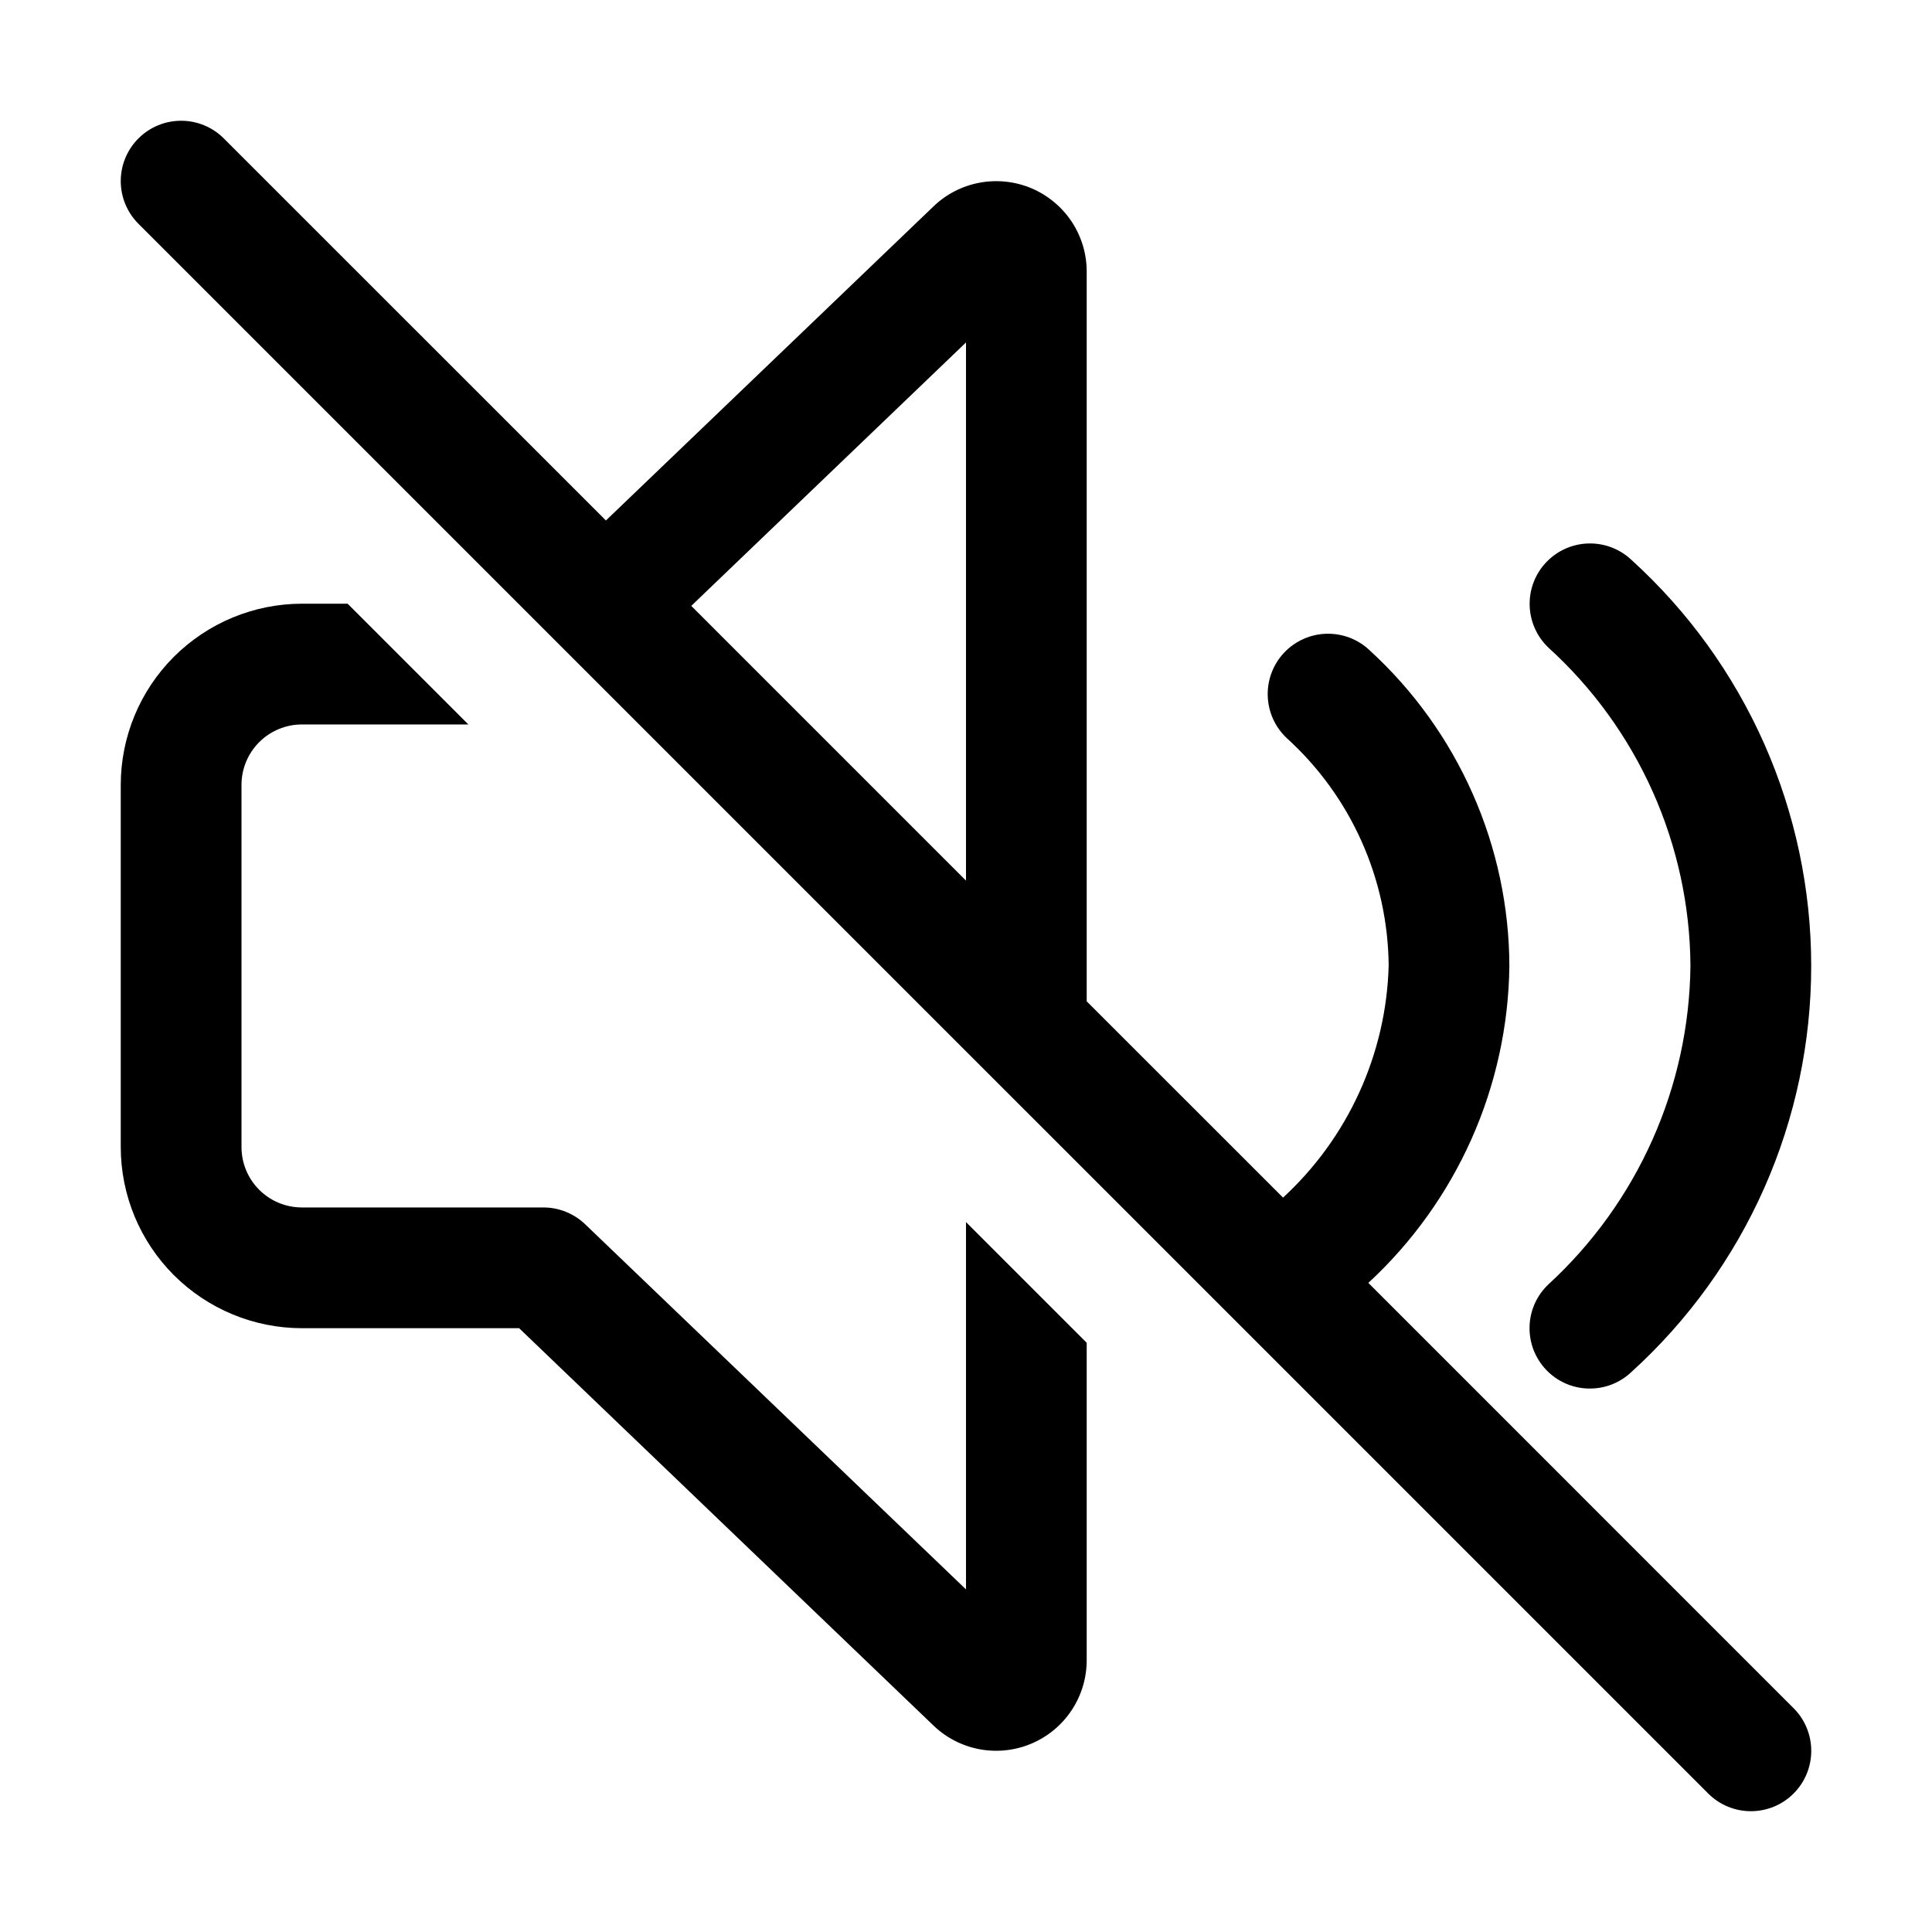
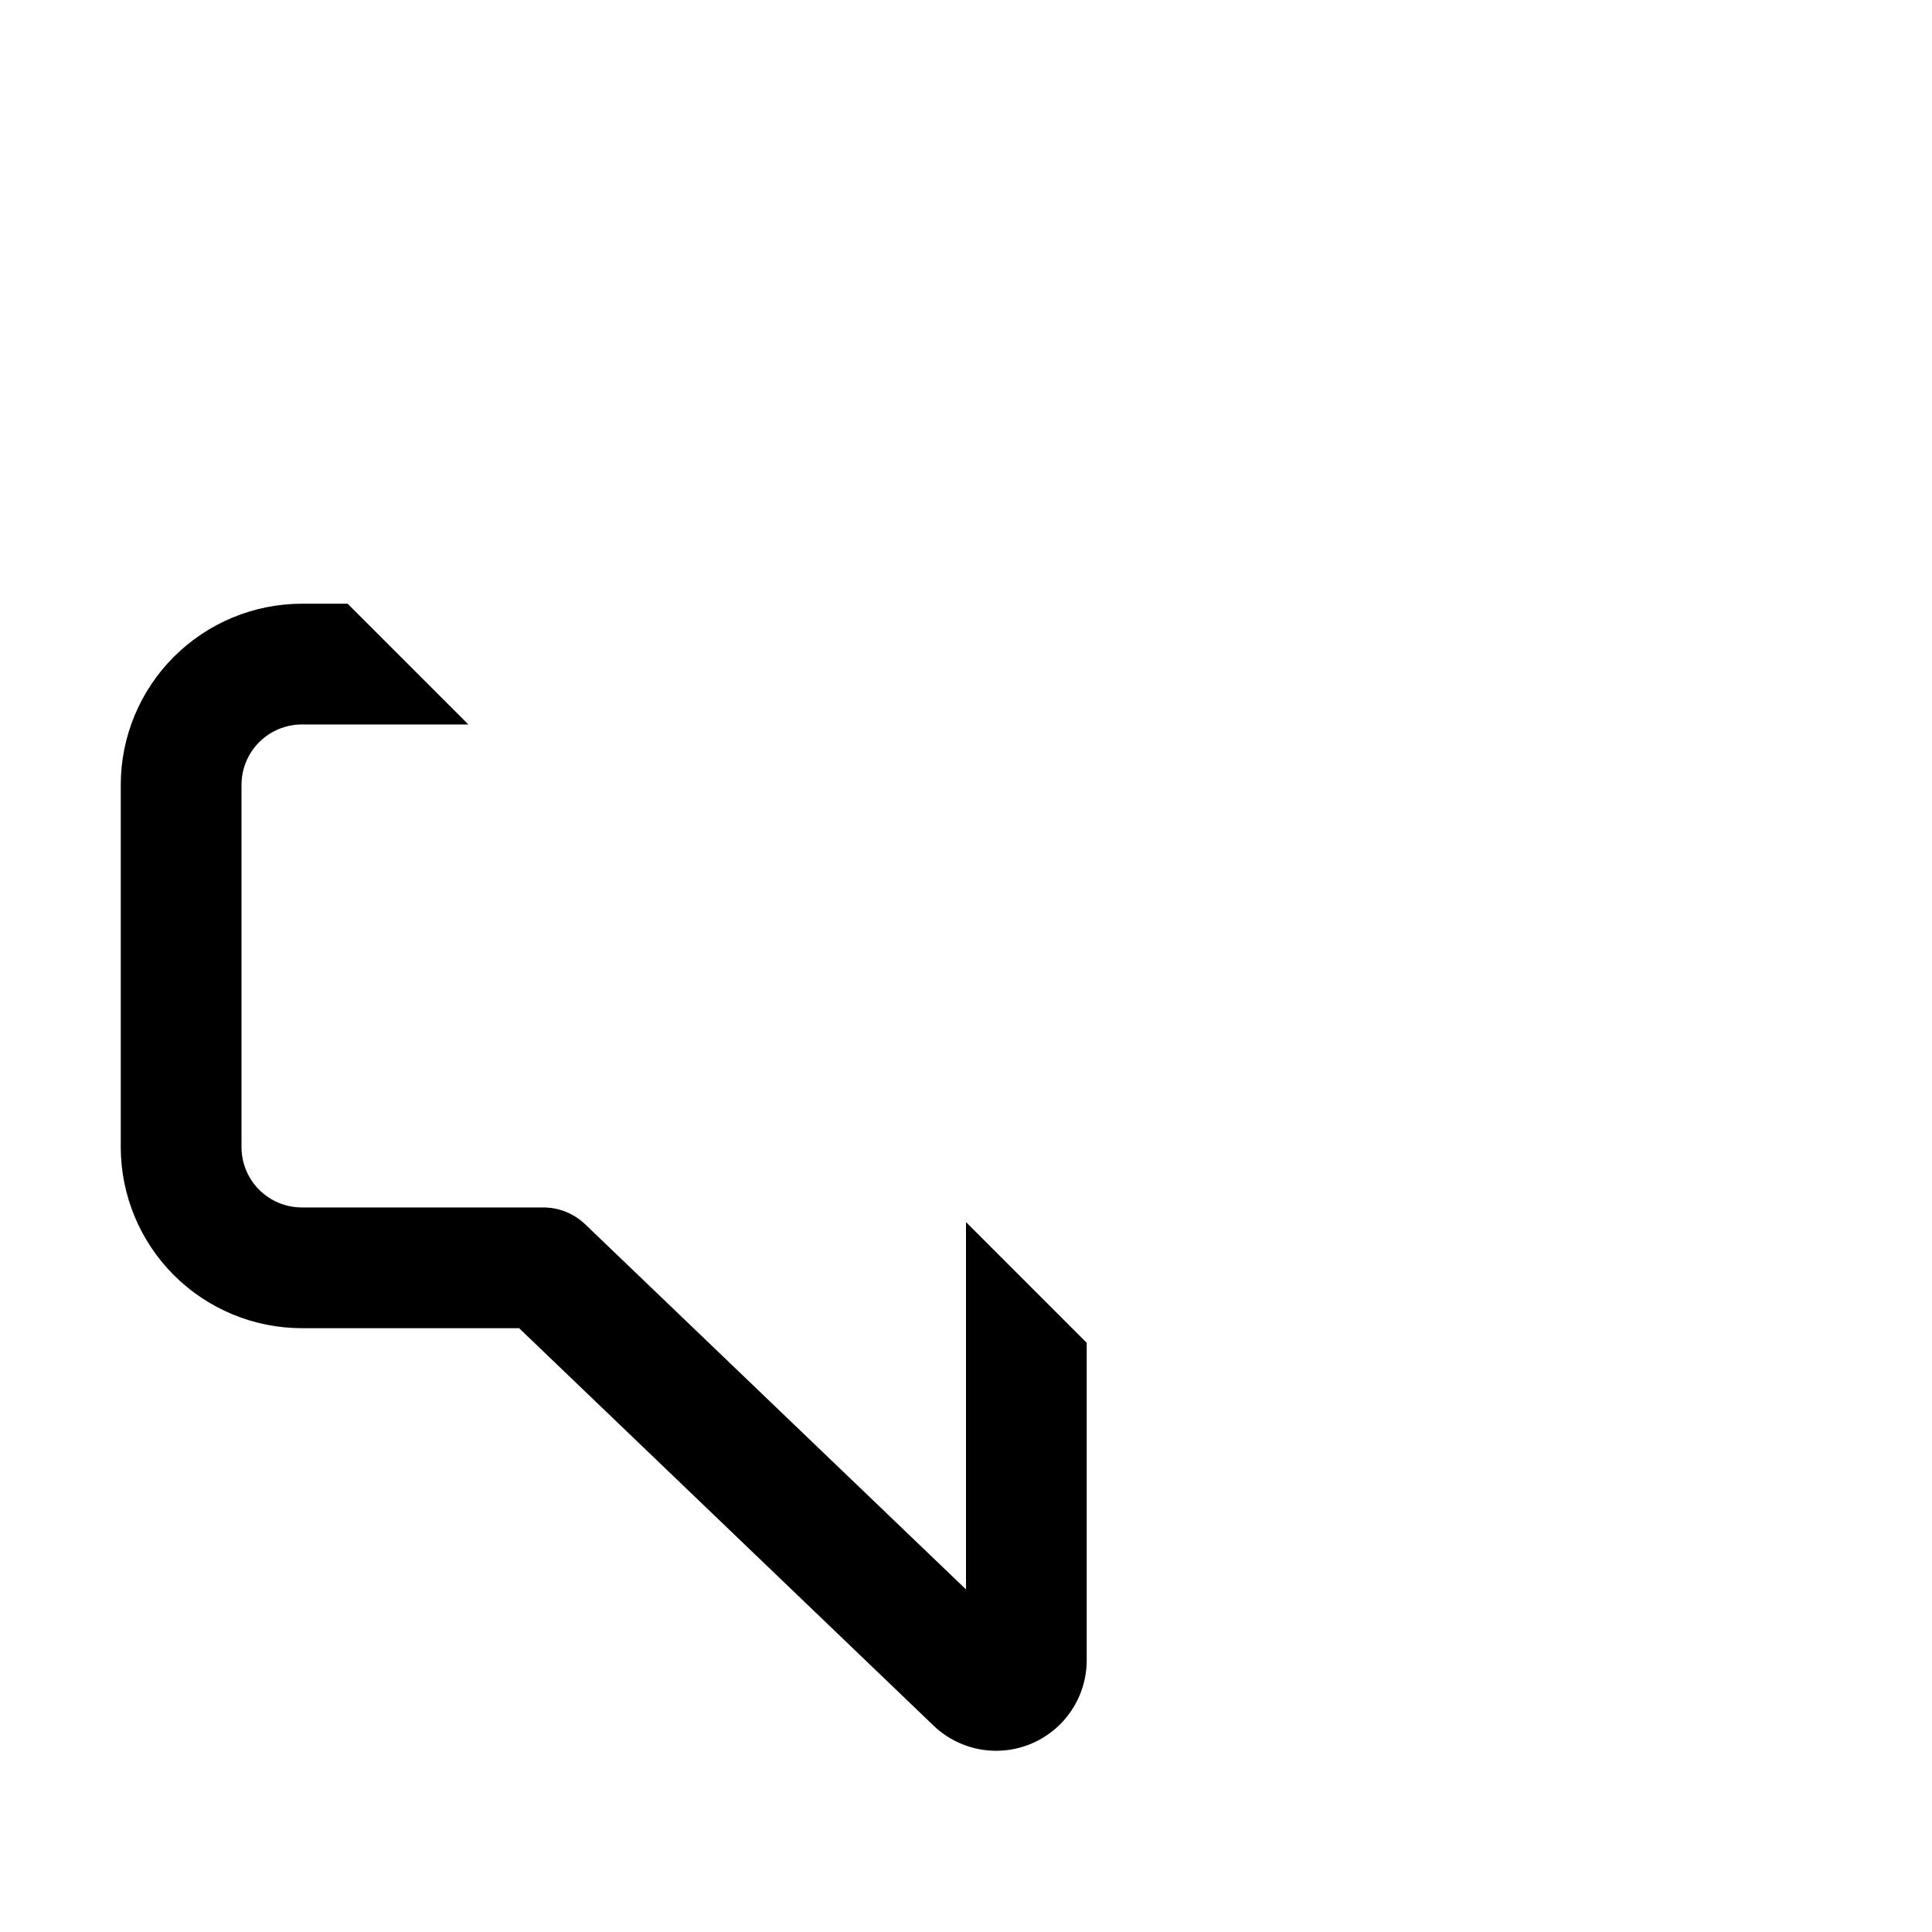
<svg xmlns="http://www.w3.org/2000/svg" width="40" height="40" viewBox="0 0 40 40" fill="none">
  <path d="M20 32.907L12.115 25.347C11.882 25.124 11.572 24.999 11.25 24.999H6.25C5.918 24.999 5.601 24.867 5.366 24.633C5.132 24.398 5 24.081 5 23.749V16.249C5 15.918 5.132 15.6 5.366 15.366C5.601 15.131 5.918 15 6.25 14.999H9.697L7.197 12.499H6.25C5.256 12.5 4.303 12.896 3.599 13.599C2.896 14.302 2.501 15.255 2.5 16.249V23.749C2.501 24.744 2.896 25.697 3.599 26.4C4.303 27.103 5.256 27.498 6.25 27.499H10.748L19.299 35.699C19.561 35.961 19.895 36.139 20.259 36.212C20.622 36.284 20.999 36.247 21.342 36.105C21.684 35.963 21.977 35.723 22.183 35.415C22.389 35.106 22.499 34.744 22.499 34.373V27.801L20 25.302V32.907Z" fill="black" />
-   <path d="M37.134 35.366L28.33 26.561C29.236 25.724 29.962 24.711 30.465 23.584C30.967 22.457 31.234 21.239 31.25 20.006C31.247 18.775 30.988 17.558 30.49 16.433C29.992 15.307 29.267 14.297 28.359 13.466C28.24 13.352 28.099 13.263 27.946 13.204C27.792 13.145 27.628 13.117 27.464 13.121C27.299 13.125 27.137 13.162 26.987 13.229C26.836 13.296 26.701 13.392 26.587 13.512C26.474 13.631 26.386 13.772 26.328 13.926C26.269 14.08 26.242 14.244 26.247 14.409C26.252 14.573 26.29 14.735 26.357 14.885C26.425 15.035 26.522 15.17 26.642 15.283C27.3 15.88 27.827 16.607 28.189 17.417C28.552 18.228 28.743 19.105 28.751 19.993C28.726 20.899 28.519 21.791 28.143 22.616C27.768 23.44 27.231 24.181 26.564 24.795V24.795L22.499 20.731V5.626C22.5 5.257 22.391 4.897 22.188 4.589C21.984 4.282 21.694 4.042 21.355 3.898C21.015 3.755 20.641 3.715 20.279 3.783C19.916 3.851 19.582 4.024 19.318 4.282L12.545 10.776L4.634 2.866C4.399 2.631 4.081 2.5 3.75 2.5C3.418 2.5 3.101 2.631 2.866 2.866C2.632 3.1 2.5 3.418 2.5 3.749C2.5 4.081 2.632 4.399 2.866 4.633L35.367 37.133C35.601 37.368 35.919 37.499 36.251 37.499C36.582 37.499 36.9 37.368 37.134 37.133C37.369 36.899 37.5 36.581 37.5 36.249C37.5 35.918 37.369 35.6 37.134 35.366V35.366ZM14.312 12.544L20 7.09V18.232L14.312 12.544Z" fill="black" />
-   <path d="M34.999 19.994C34.986 21.236 34.718 22.463 34.212 23.597C33.706 24.732 32.973 25.751 32.059 26.591C31.939 26.704 31.843 26.839 31.776 26.989C31.709 27.138 31.672 27.3 31.668 27.464C31.663 27.628 31.691 27.791 31.749 27.945C31.808 28.098 31.896 28.238 32.009 28.358C32.121 28.477 32.256 28.573 32.406 28.64C32.556 28.707 32.717 28.744 32.882 28.748C33.045 28.753 33.209 28.725 33.362 28.667C33.515 28.608 33.656 28.52 33.775 28.407C34.948 27.343 35.885 26.045 36.527 24.597C37.168 23.149 37.499 21.582 37.499 19.999C37.499 18.415 37.168 16.849 36.527 15.4C35.885 13.952 34.948 12.654 33.775 11.59C33.534 11.363 33.212 11.242 32.881 11.252C32.551 11.262 32.237 11.403 32.01 11.644C31.783 11.884 31.661 12.205 31.67 12.536C31.679 12.867 31.819 13.181 32.059 13.409C32.977 14.243 33.713 15.26 34.219 16.393C34.725 17.527 34.991 18.753 34.999 19.994V19.994Z" fill="black" />
</svg>